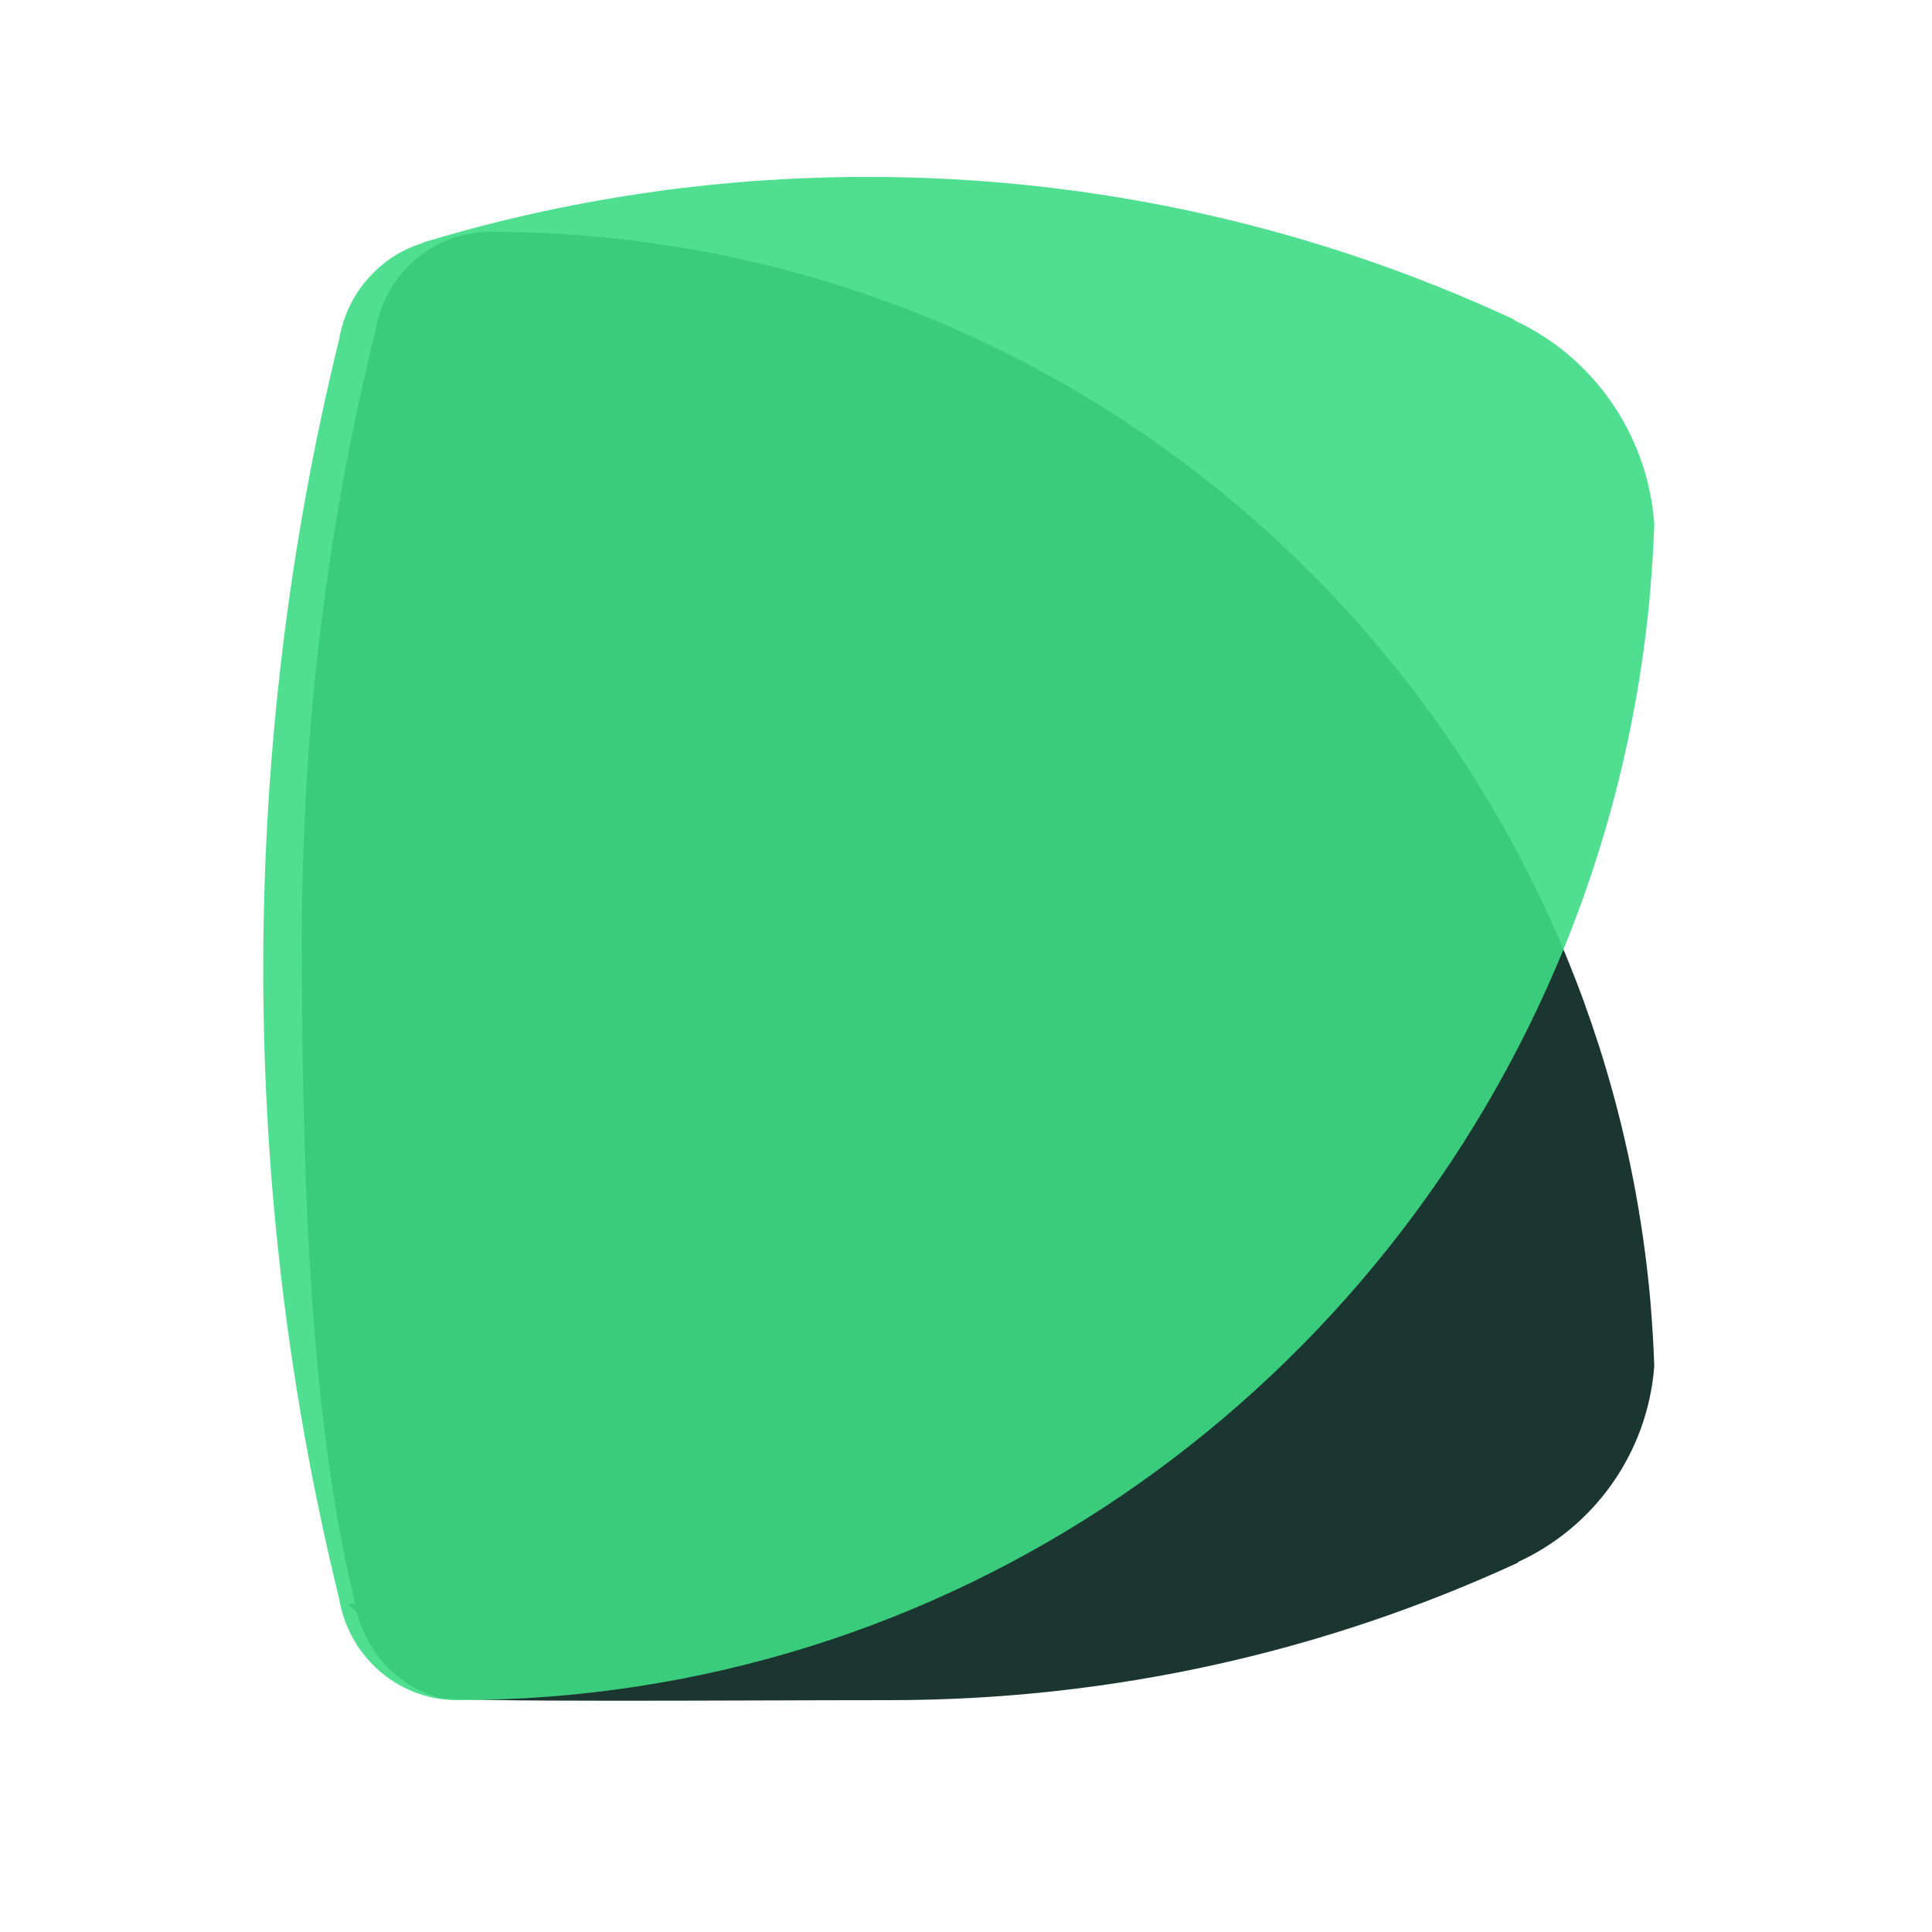
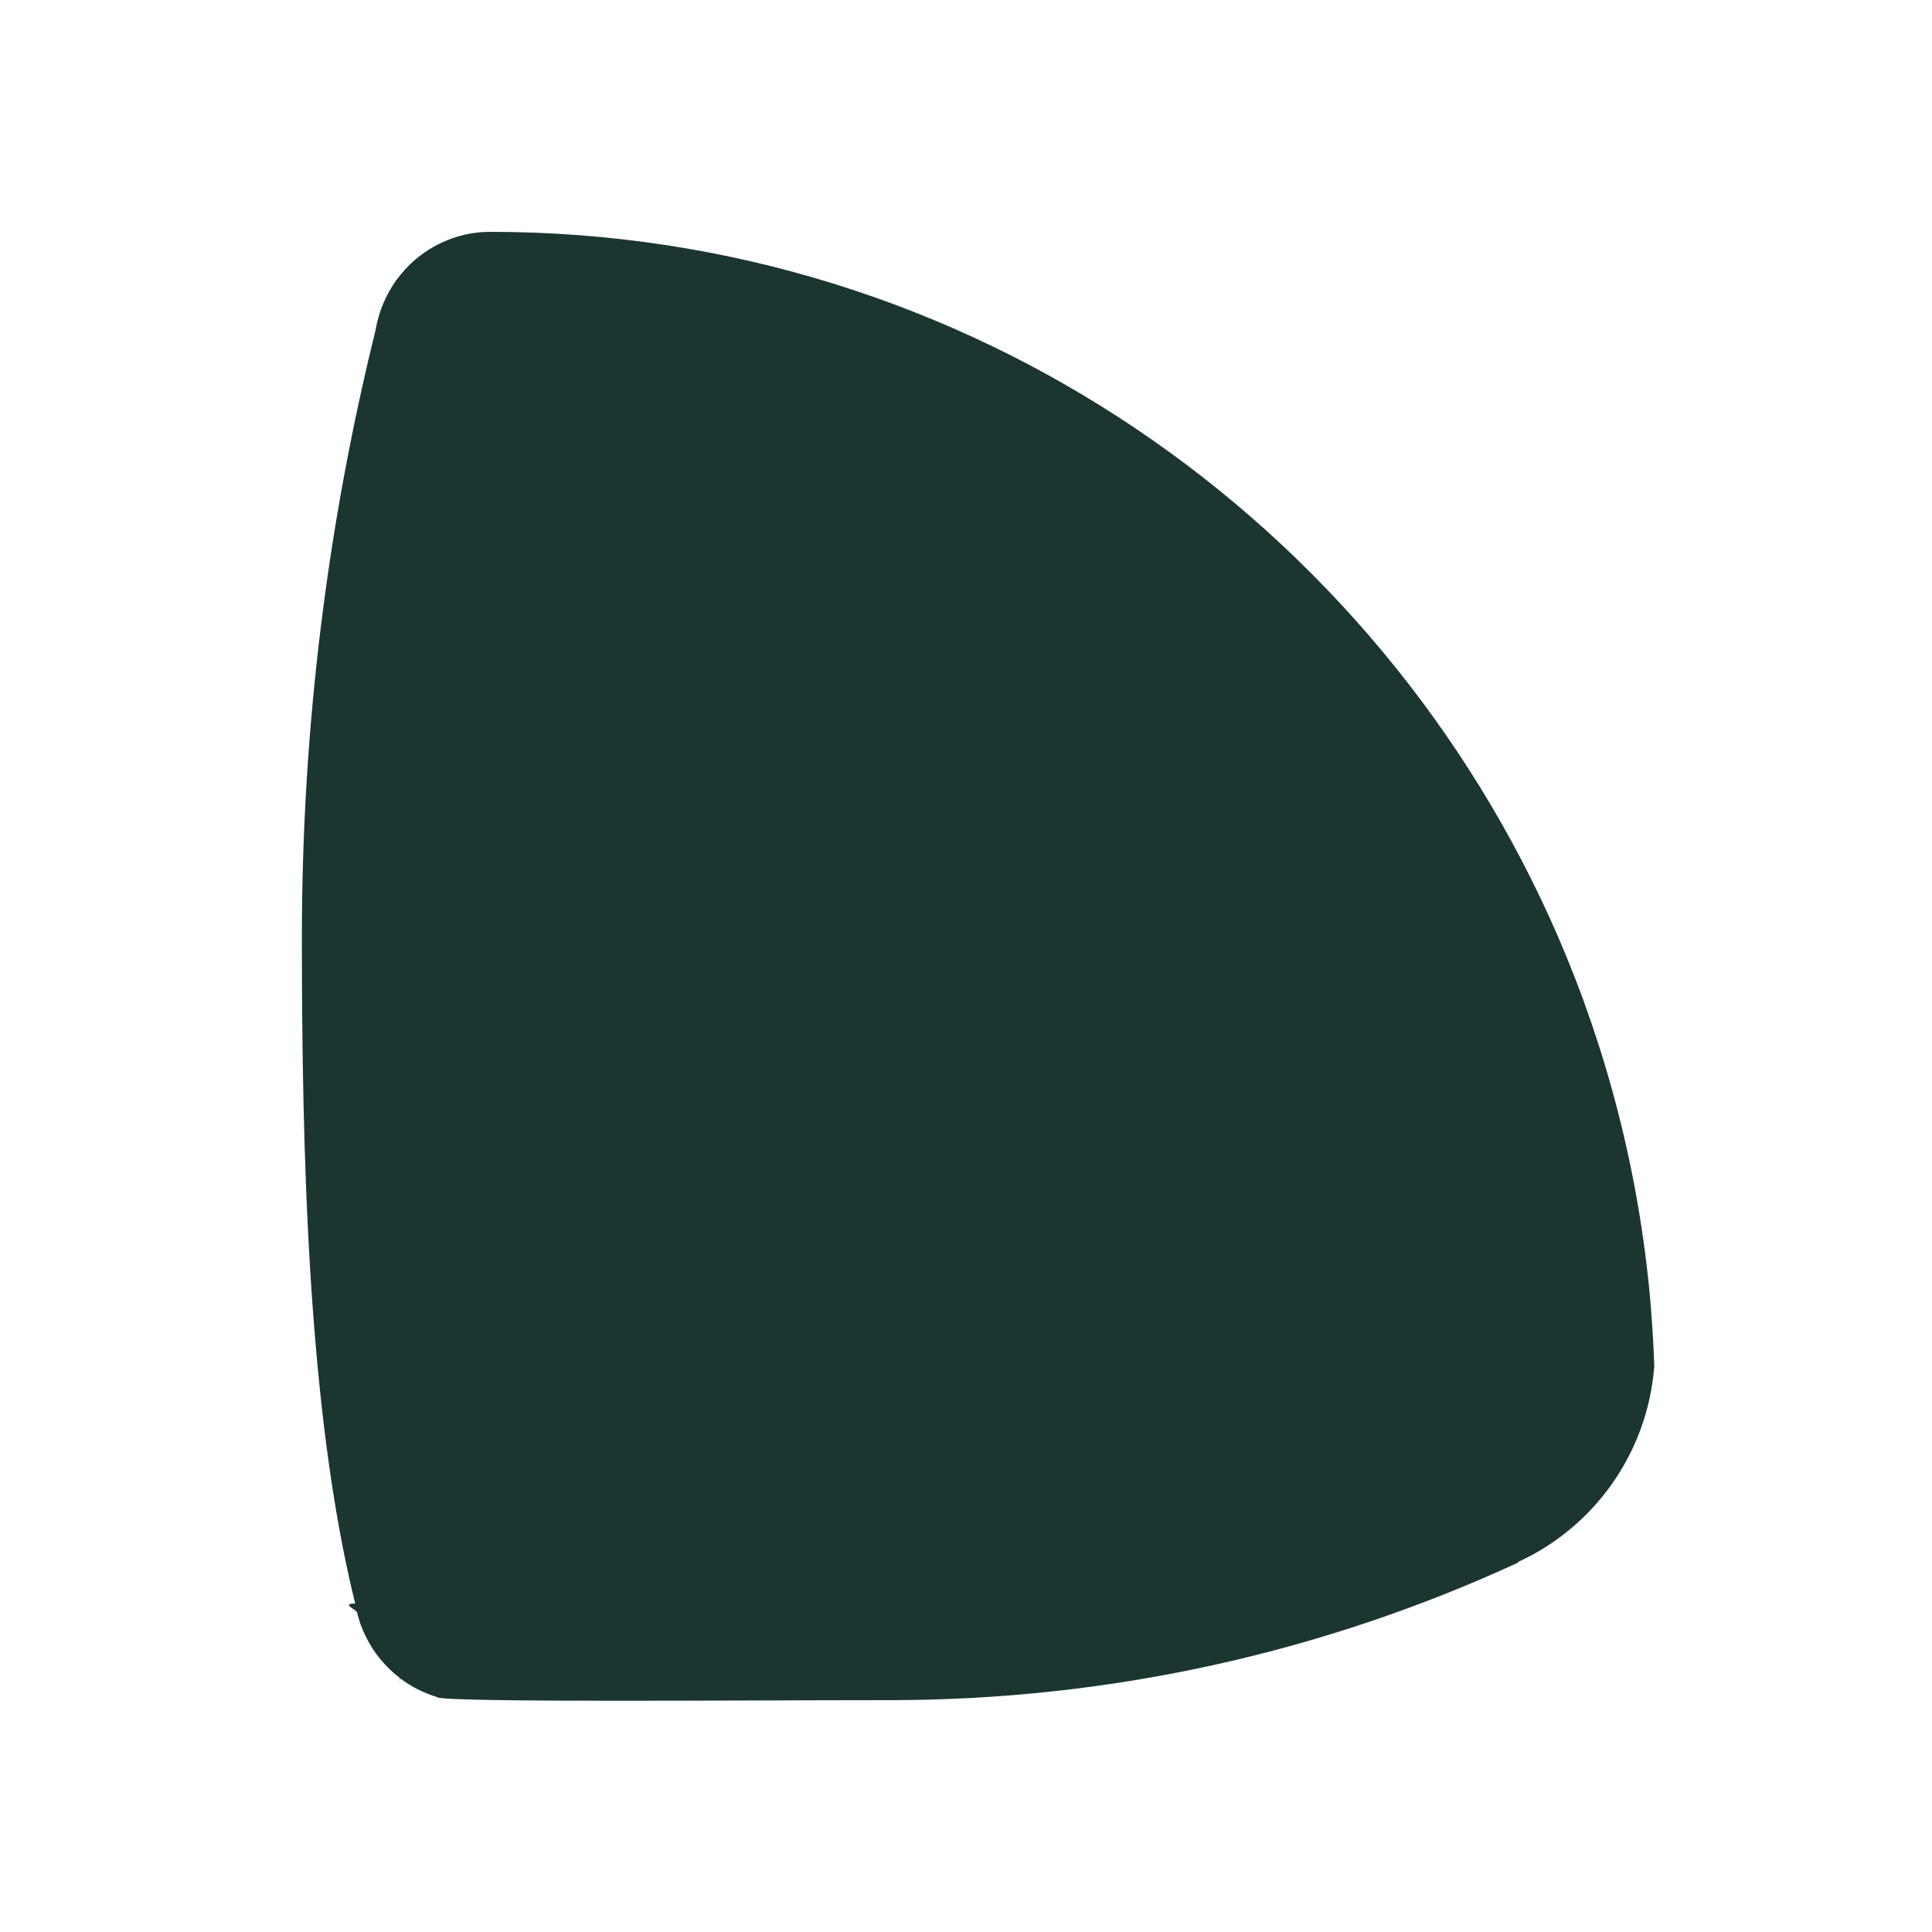
<svg xmlns="http://www.w3.org/2000/svg" width="80" height="80" viewBox="0 0 80 80" fill="none">
  <path d="M20.307 9.6C19.831 9.6 19.377 9.669 18.944 9.797C18.387 9.964 17.876 10.228 17.422 10.567C17.412 10.576 17.409 10.579 17.403 10.582C17.107 10.805 16.843 11.063 16.609 11.348C16.597 11.364 16.584 11.377 16.572 11.393C16.46 11.531 16.354 11.672 16.257 11.823C16.257 11.823 16.256 11.826 16.254 11.832C16.158 11.986 16.067 12.146 15.987 12.312C15.974 12.331 15.968 12.353 15.959 12.372C15.89 12.52 15.825 12.664 15.772 12.821C15.759 12.849 15.753 12.878 15.741 12.906C15.713 12.997 15.685 13.088 15.66 13.179C15.65 13.22 15.641 13.261 15.629 13.298C15.601 13.421 15.572 13.546 15.551 13.672C13.562 21.71 12.503 30.122 12.5 38.785C12.503 47.444 12.718 58.358 14.707 66.4C14.1 66.4 14.757 66.648 14.785 66.77C14.797 66.811 14.809 66.849 14.816 66.889C14.841 66.981 14.869 67.072 14.897 67.163C14.909 67.191 14.915 67.219 14.928 67.254C14.981 67.404 15.046 67.552 15.115 67.696C15.124 67.715 15.13 67.737 15.143 67.756C15.224 67.922 15.311 68.083 15.41 68.236C15.41 68.236 15.411 68.24 15.414 68.246C15.51 68.397 15.616 68.538 15.728 68.676C15.74 68.692 15.753 68.707 15.765 68.72C16.002 69.006 16.266 69.26 16.559 69.486C16.568 69.489 16.578 69.909 16.578 69.502C17.029 69.844 17.543 70.105 18.1 70.271V70.287C18.856 70.502 30.611 70.4 36.828 70.4C46.111 70.4 54.927 68.362 62.856 64.707V64.679C65.988 63.25 68.226 60.182 68.5 56.565C68.469 55.645 68.41 54.738 68.335 53.834C67.859 48.524 66.539 43.466 64.515 38.785C57.069 21.603 40.081 9.6 20.307 9.6Z" fill="#1B3630" />
-   <path opacity="0.9" d="M18.93 70.4C18.441 70.4 17.973 70.329 17.528 70.195C16.955 70.022 16.43 69.749 15.962 69.397C15.953 69.387 15.949 69.384 15.943 69.381C15.639 69.15 15.367 68.882 15.127 68.586C15.114 68.57 15.101 68.557 15.088 68.54C14.973 68.397 14.864 68.251 14.765 68.094C14.765 68.094 14.764 68.091 14.761 68.084C14.662 67.925 14.569 67.759 14.486 67.586C14.473 67.567 14.467 67.544 14.457 67.524C14.387 67.371 14.32 67.221 14.265 67.058C14.252 67.029 14.246 67 14.233 66.97C14.204 66.876 14.175 66.781 14.15 66.687C14.14 66.645 14.131 66.602 14.118 66.563C14.089 66.436 14.06 66.306 14.038 66.176C11.992 57.837 10.903 49.11 10.9 40.123C10.903 31.139 11.992 22.413 14.038 14.071C14.057 13.944 14.089 13.813 14.118 13.687C14.131 13.644 14.143 13.605 14.15 13.563C14.175 13.468 14.204 13.374 14.233 13.279C14.246 13.25 14.252 13.221 14.265 13.185C14.32 13.028 14.387 12.875 14.457 12.726C14.467 12.706 14.473 12.683 14.486 12.664C14.569 12.491 14.659 12.325 14.761 12.165C14.761 12.165 14.762 12.162 14.765 12.155C14.864 11.999 14.973 11.853 15.088 11.709C15.101 11.693 15.114 11.677 15.127 11.664C15.37 11.367 15.642 11.103 15.943 10.869C15.953 10.866 15.956 10.856 15.962 10.853C16.427 10.498 16.955 10.227 17.528 10.055V10.038C23.355 8.273 29.529 7.325 35.923 7.325C45.471 7.325 54.539 9.439 62.695 13.23V13.26C65.916 14.742 68.218 17.924 68.5 21.677C68.468 22.631 68.407 23.573 68.33 24.511C67.84 30.019 66.483 35.267 64.401 40.123C56.742 57.947 39.269 70.4 18.93 70.4Z" fill="#3DDC84" />
</svg>